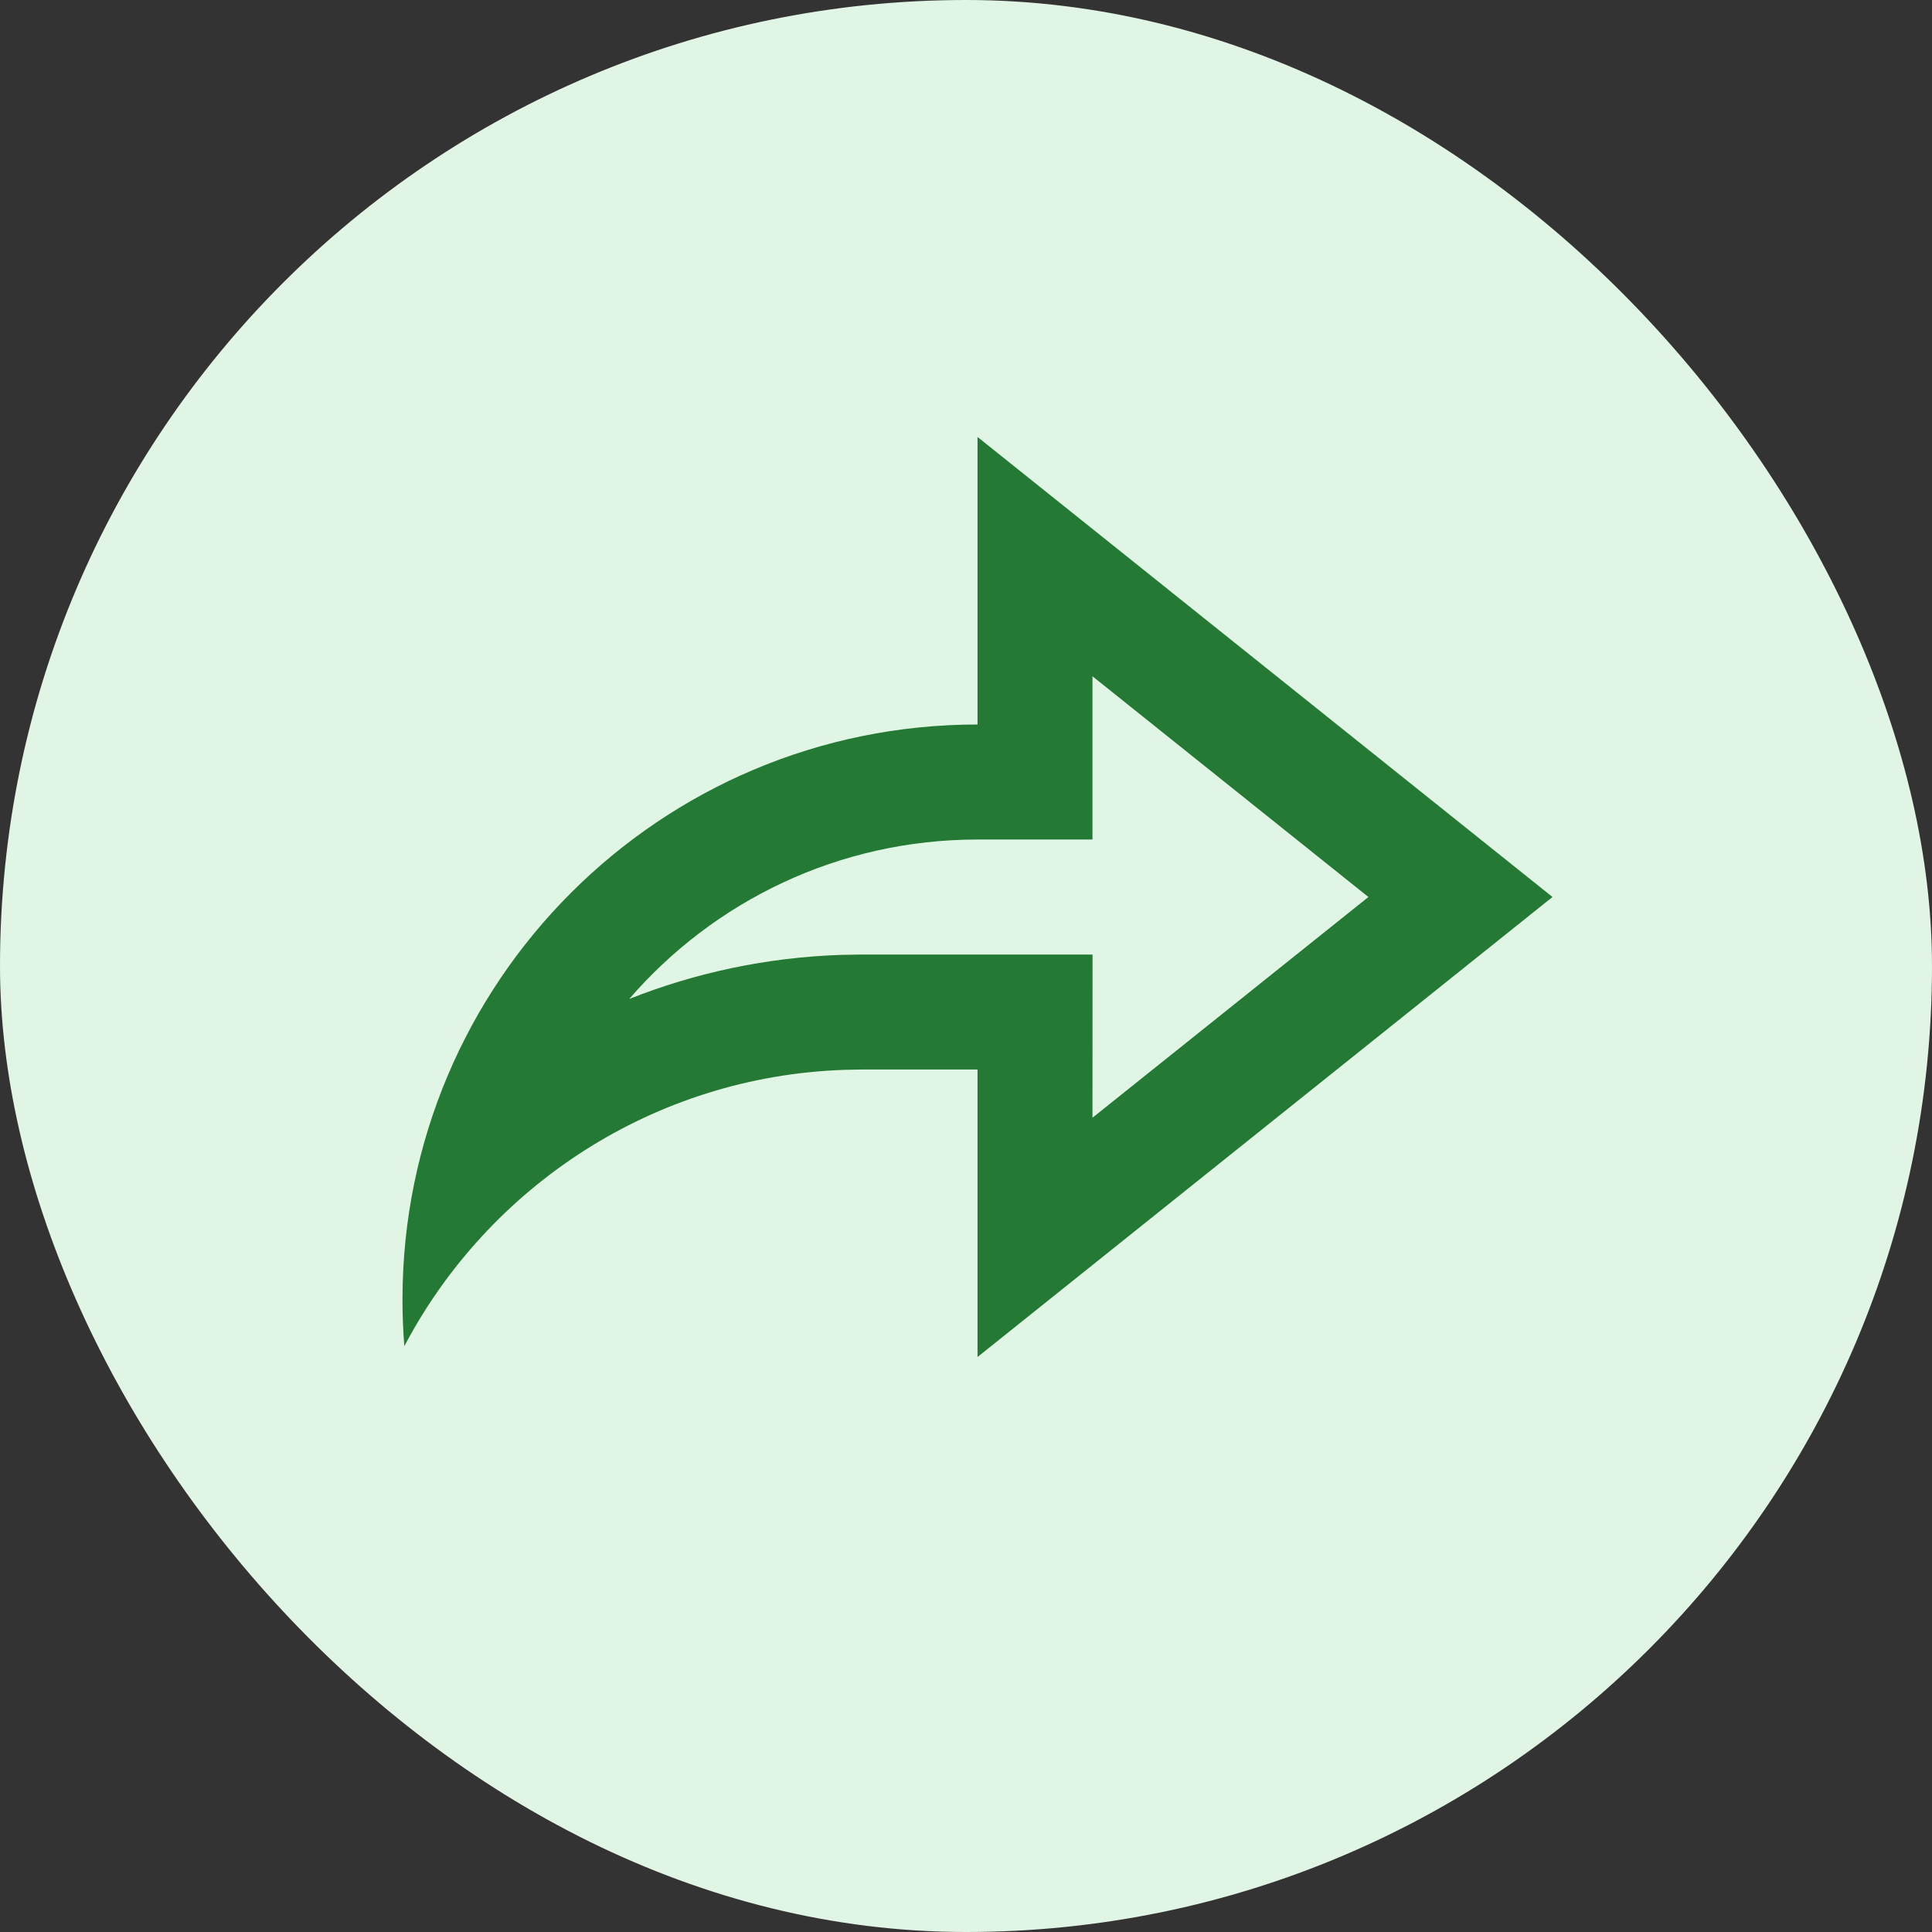
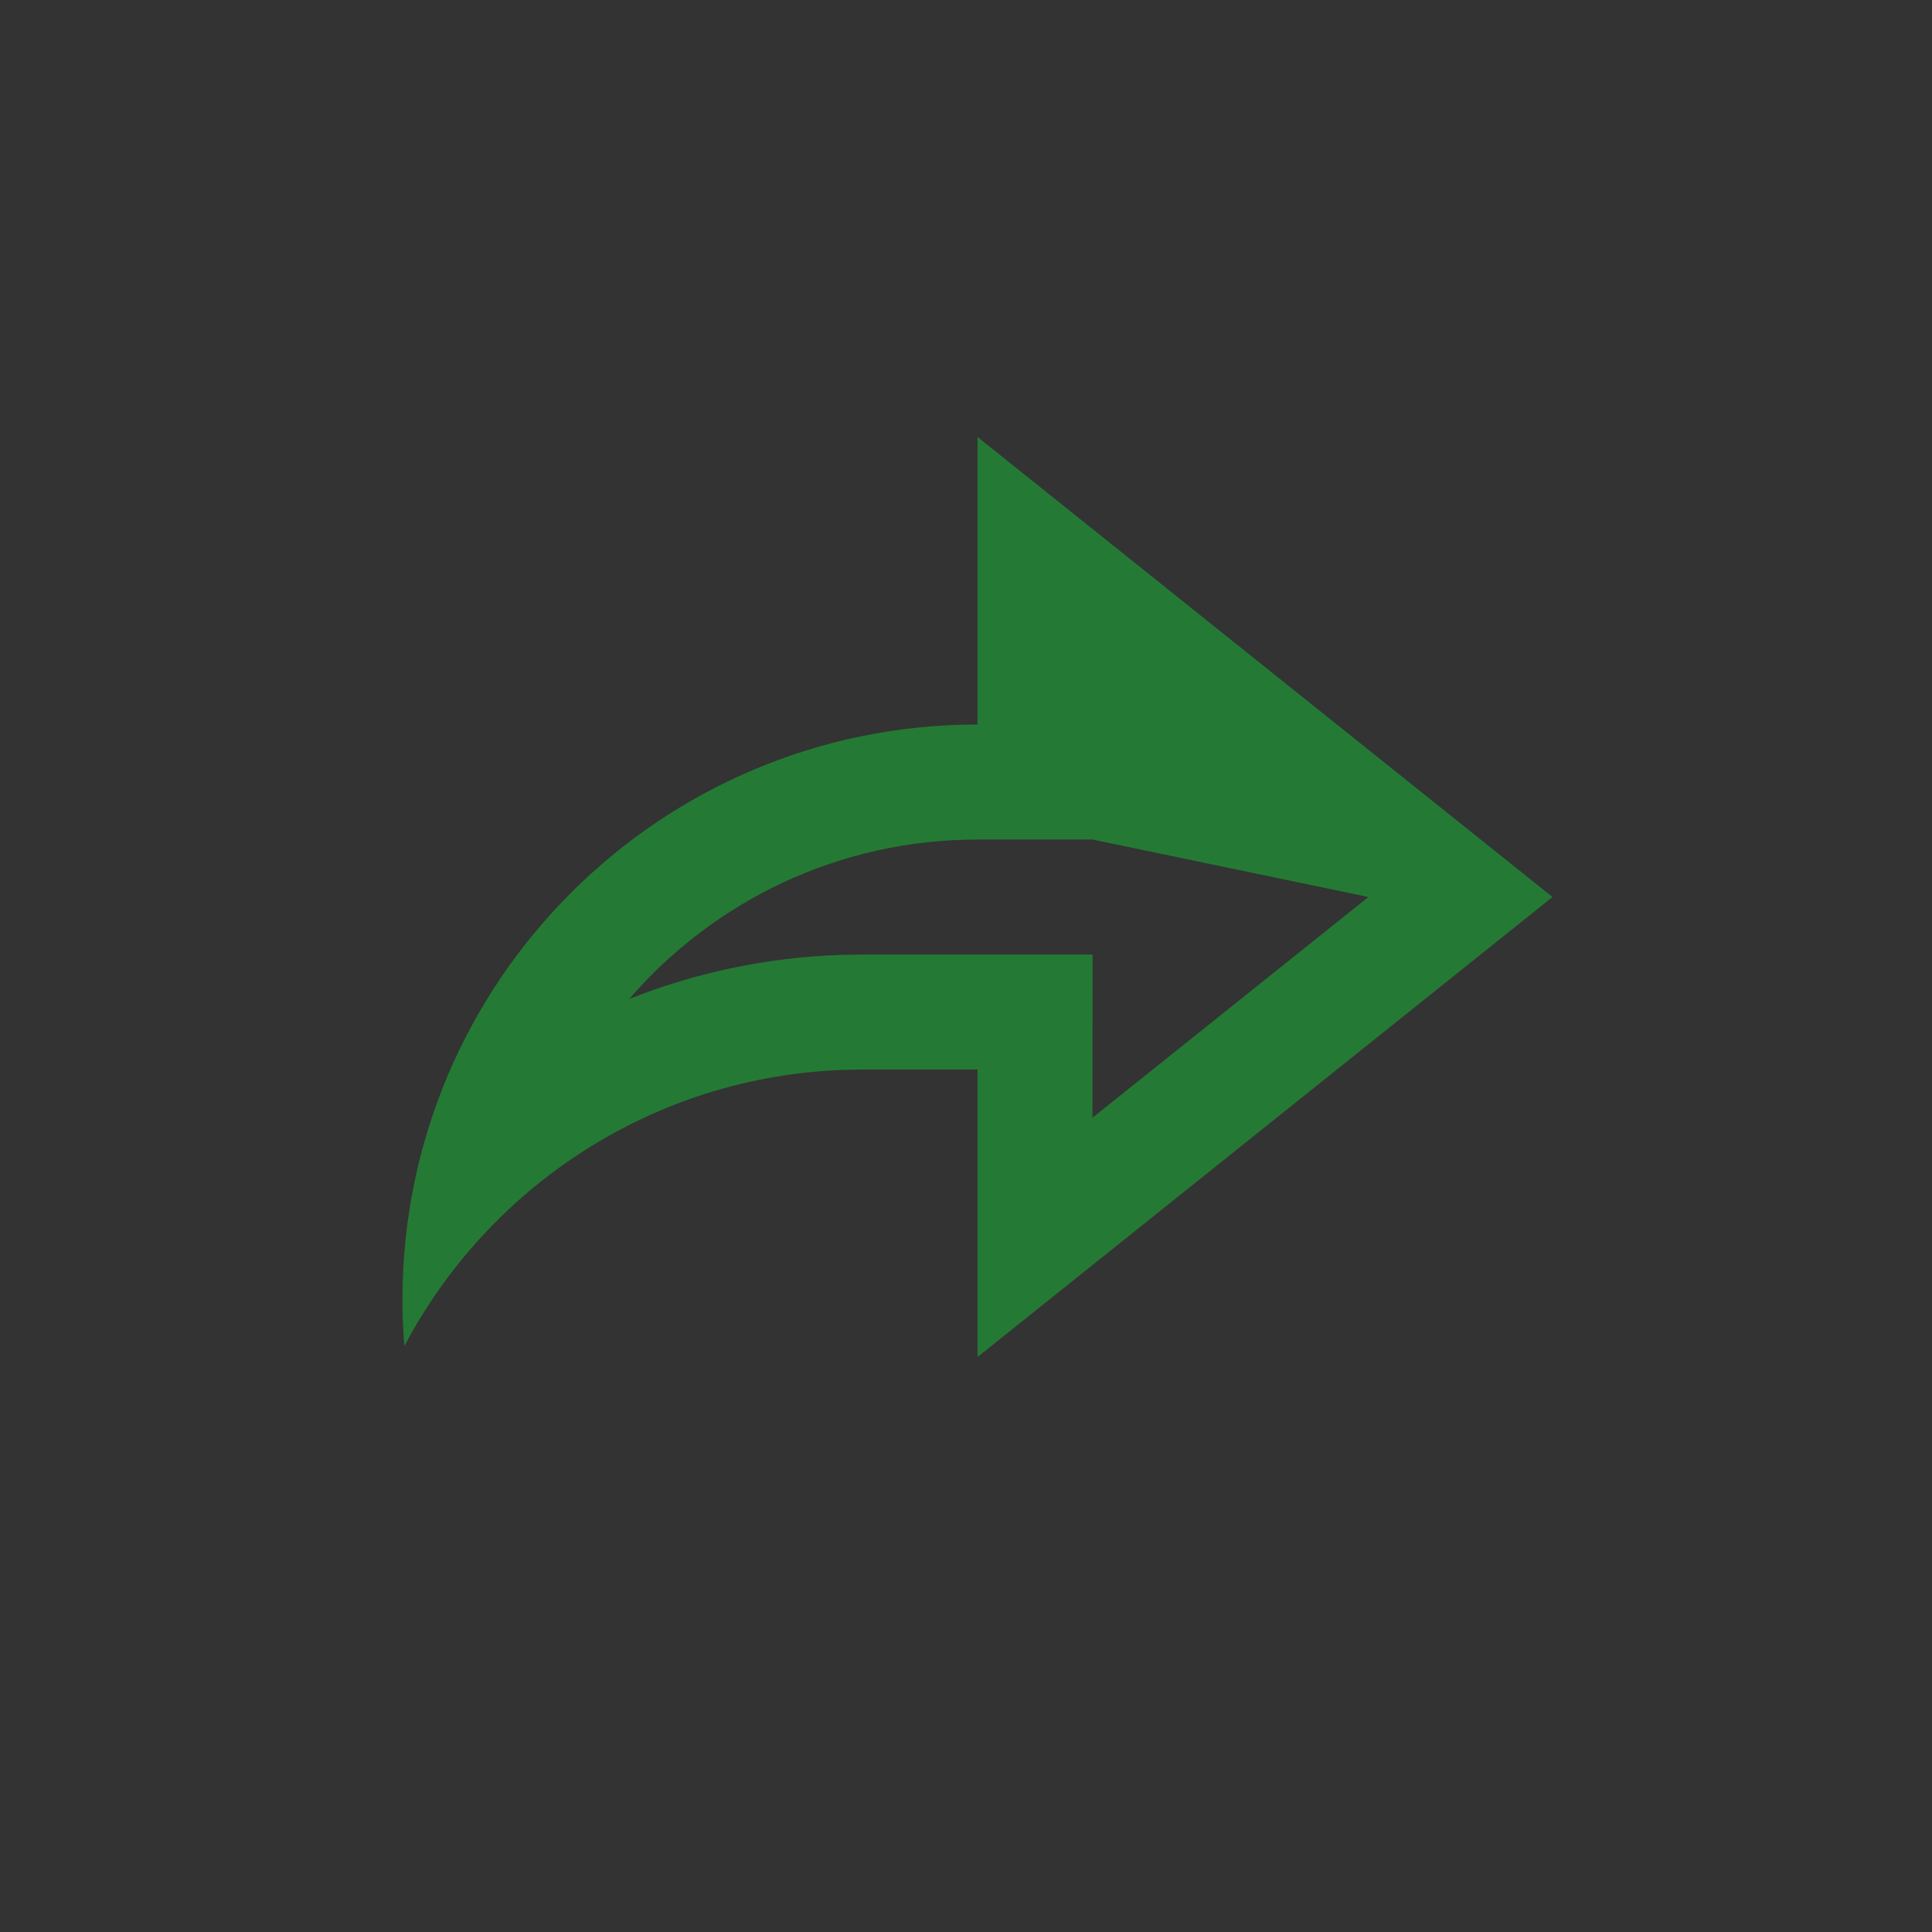
<svg xmlns="http://www.w3.org/2000/svg" width="28" height="28" viewBox="0 0 28 28" fill="none">
  <rect x="0" y="0" width="28" height="28" fill="#333333" stroke="none" />
-   <rect width="28" height="28" rx="14" fill="#E1F5E5" />
-   <path d="M14.167 19.667L22.5 13L14.167 6.333V10.5C9.564 10.5 5.833 14.231 5.833 18.834C5.833 19.061 5.842 19.286 5.86 19.509C7.079 17.197 9.468 15.599 12.239 15.505L12.5 15.5H14.167L14.167 19.667ZM15.834 13.834H14.167L12.472 13.834L12.182 13.839C11.112 13.876 10.079 14.097 9.119 14.478C10.342 13.063 12.15 12.167 14.167 12.167H15.833V9.801L19.832 13L15.833 16.199L15.834 13.834Z" fill="#247A34" />
+   <path d="M14.167 19.667L22.5 13L14.167 6.333V10.5C9.564 10.5 5.833 14.231 5.833 18.834C5.833 19.061 5.842 19.286 5.86 19.509C7.079 17.197 9.468 15.599 12.239 15.505L12.5 15.5H14.167L14.167 19.667ZM15.834 13.834H14.167L12.472 13.834L12.182 13.839C11.112 13.876 10.079 14.097 9.119 14.478C10.342 13.063 12.15 12.167 14.167 12.167H15.833L19.832 13L15.833 16.199L15.834 13.834Z" fill="#247A34" />
</svg>